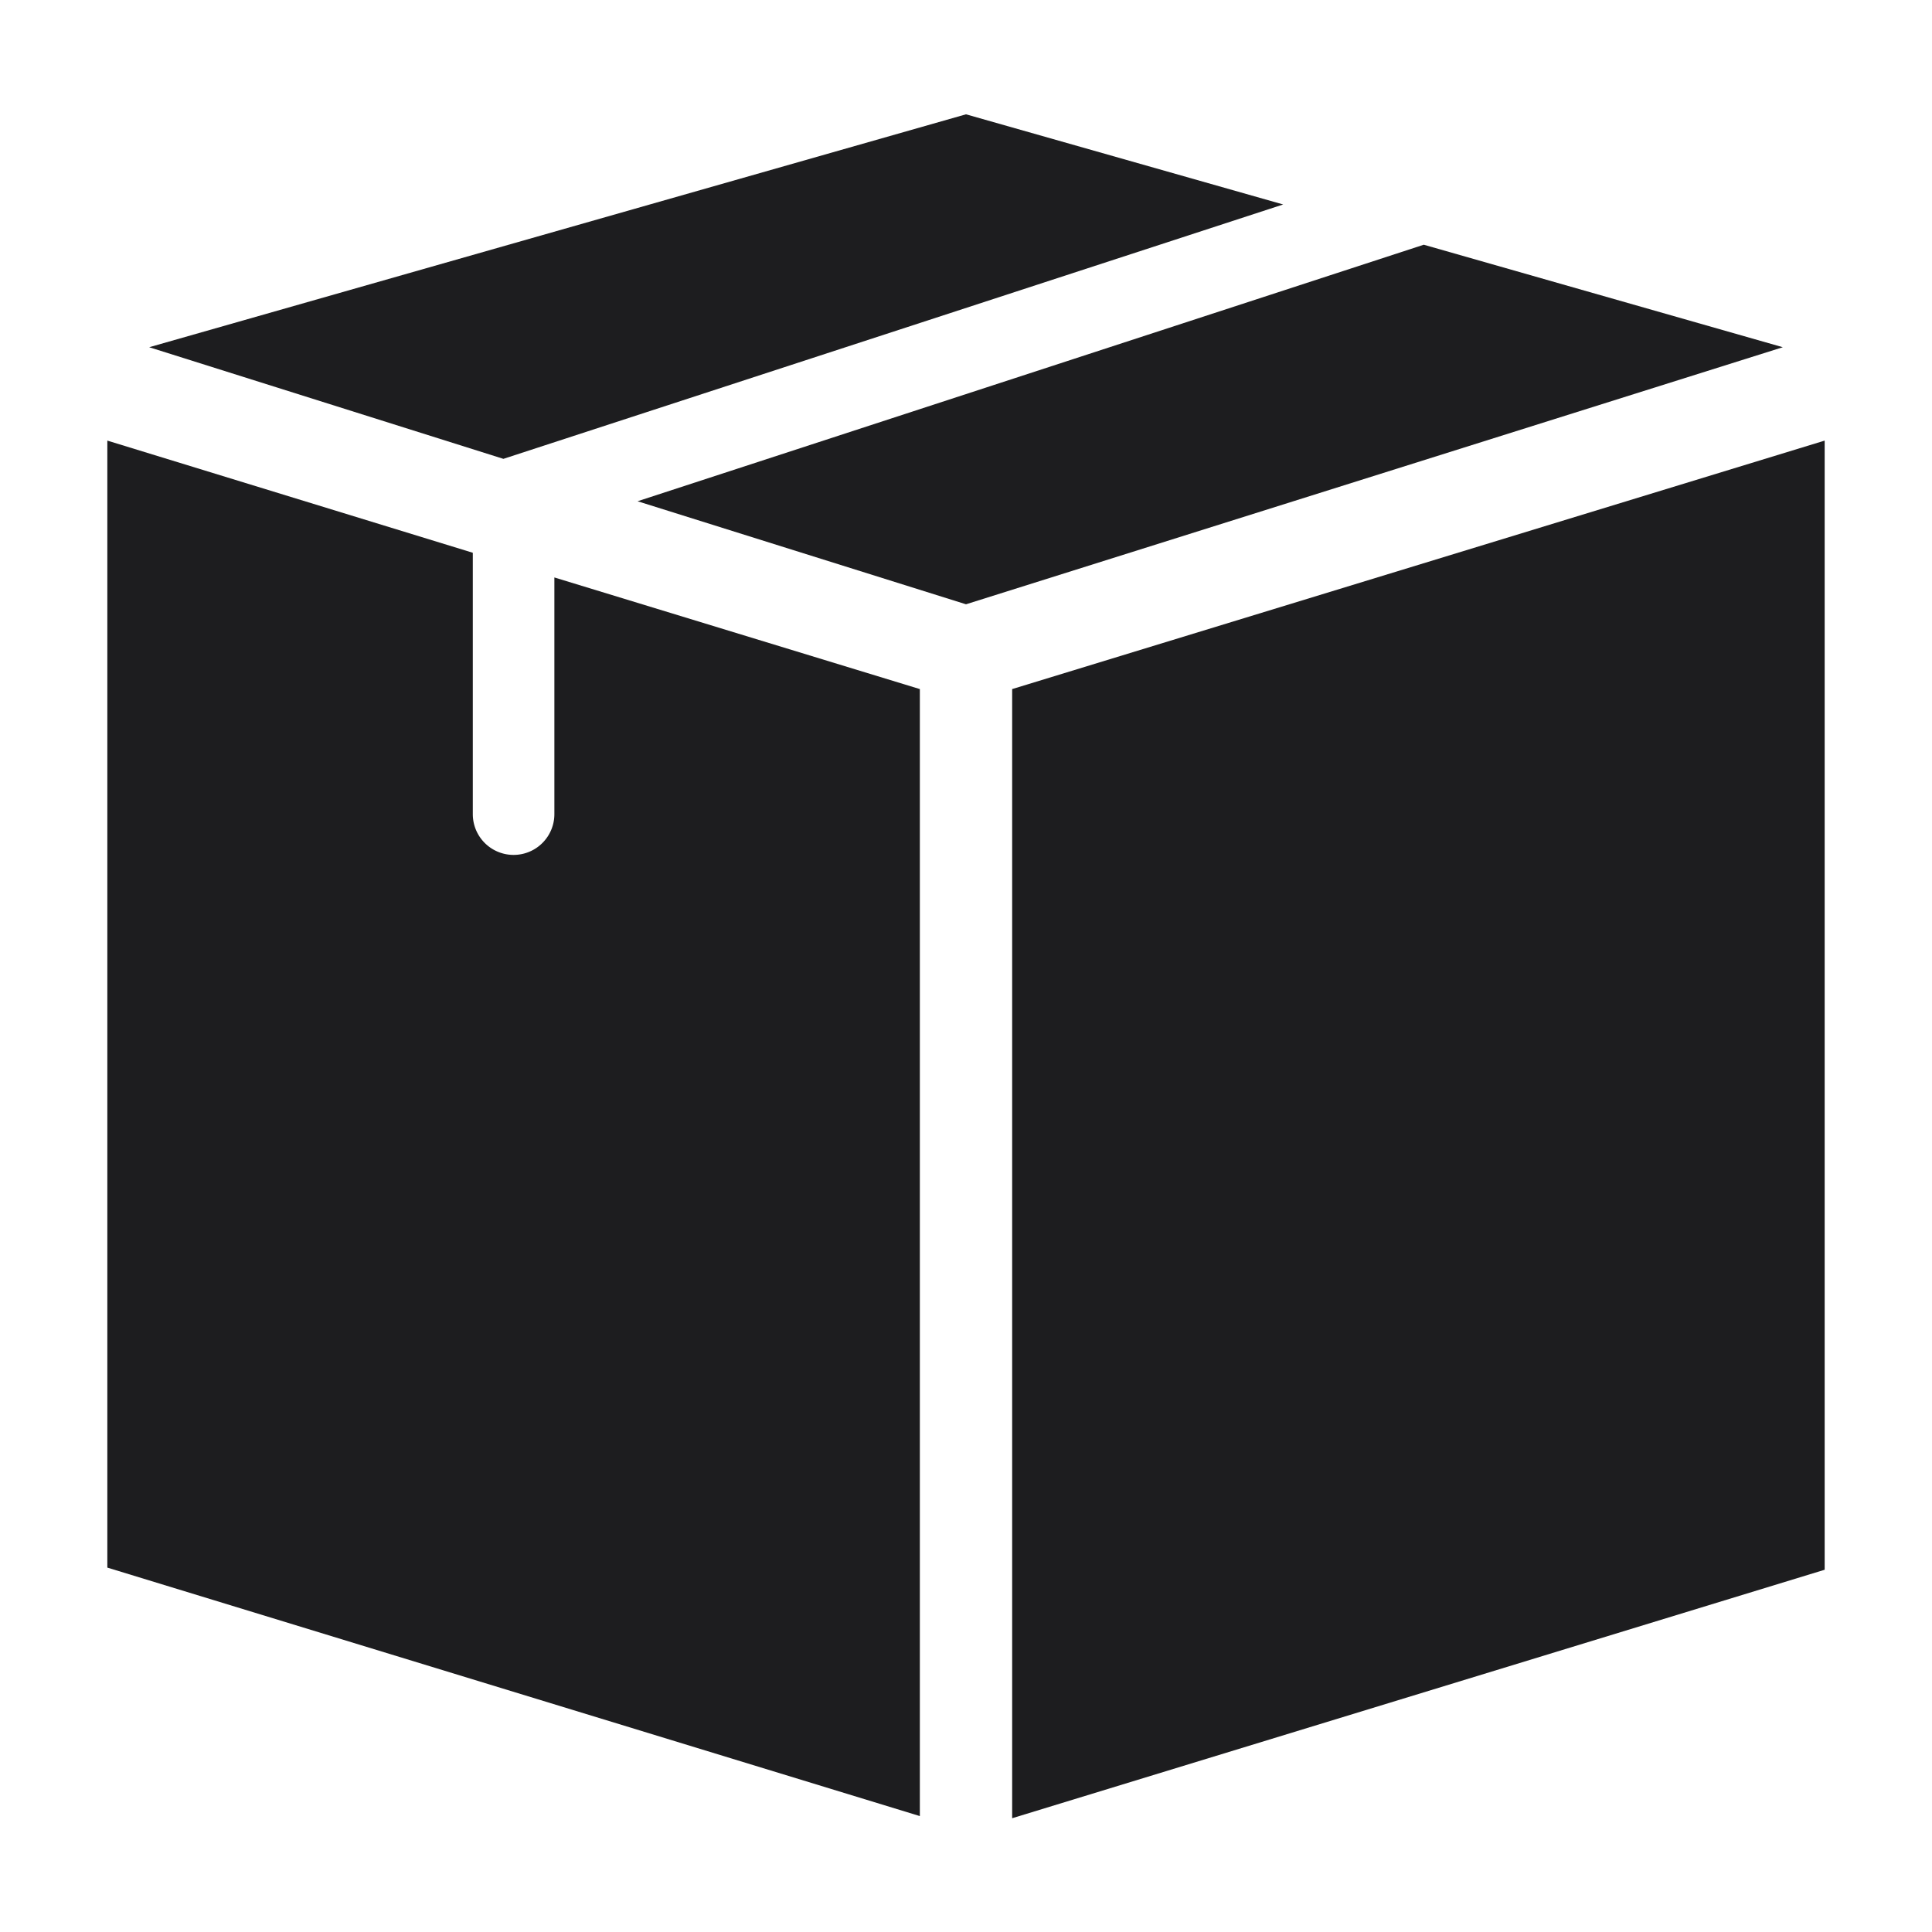
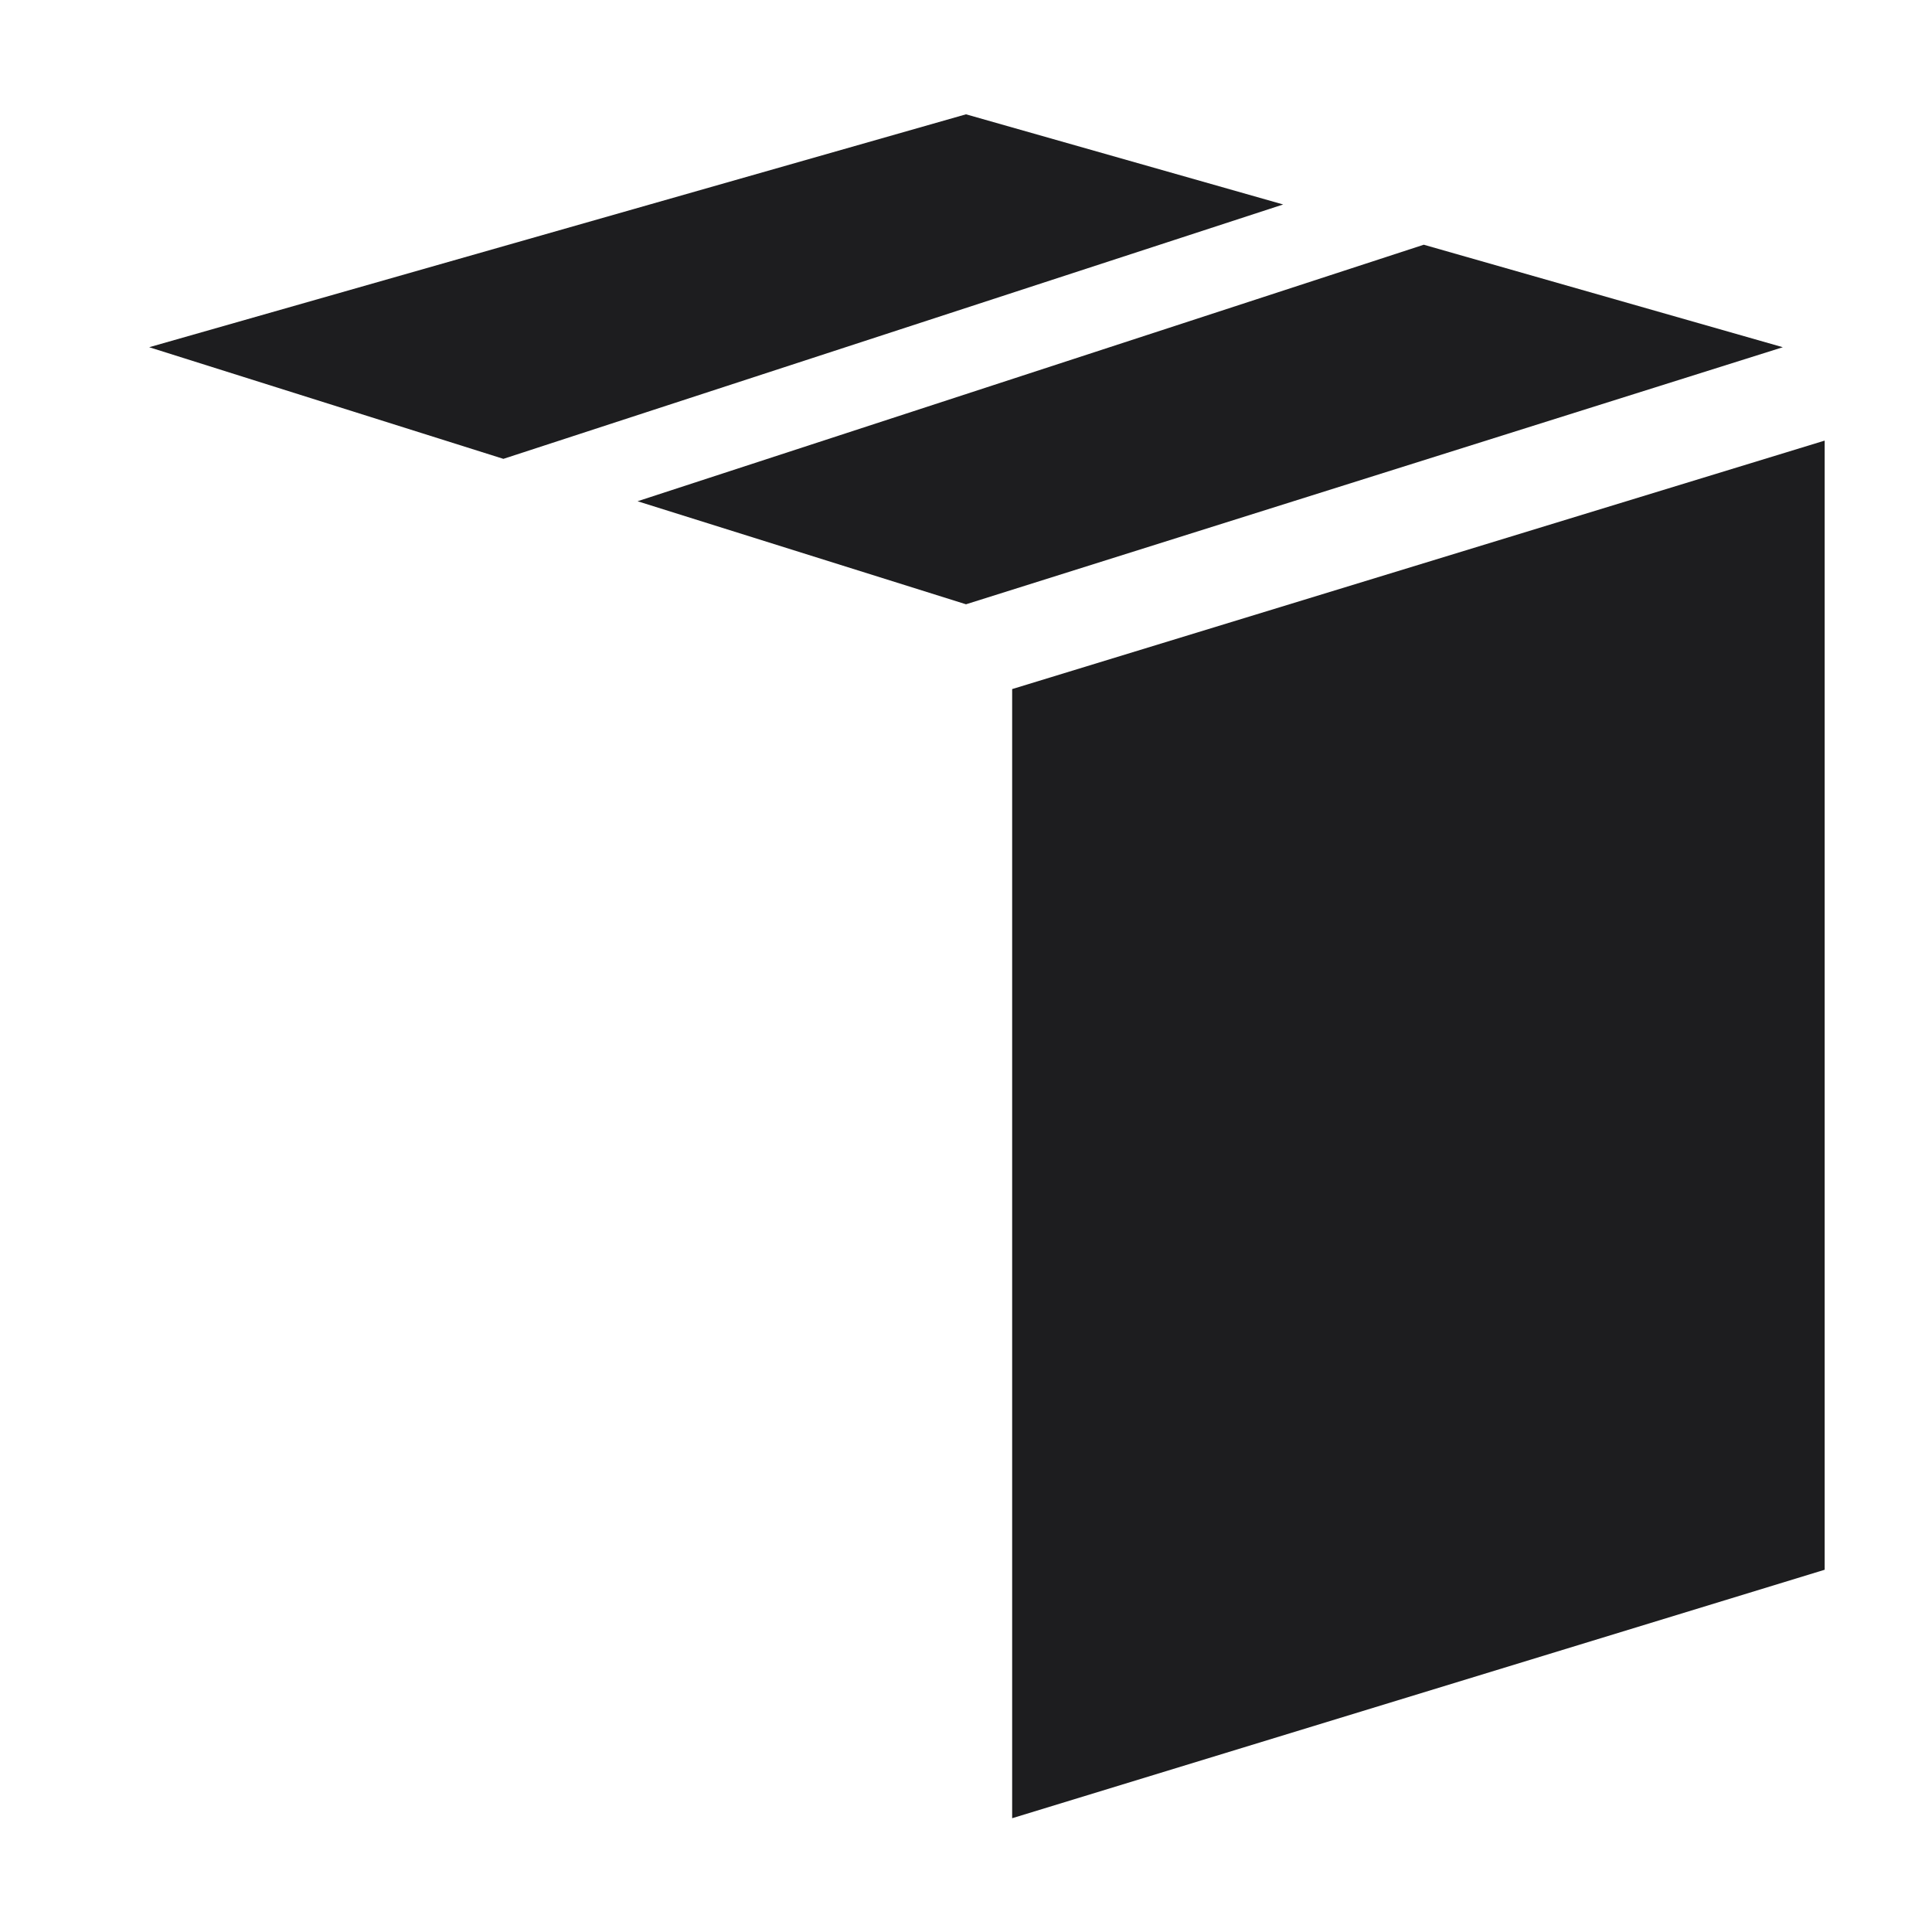
<svg xmlns="http://www.w3.org/2000/svg" id="图层_1" data-name="图层 1" viewBox="0 0 36 36">
  <defs>
    <style>.cls-1{fill:#1d1d1f;}</style>
  </defs>
  <polygon class="cls-1" points="34 8.21 18.86 12.84 18.86 33.88 34 29.25 34 8.21" />
-   <path class="cls-1" d="M10.33,10.76v4.41a.76.76,0,1,1-1.52,0V10.3L2,8.21v21l15.14,4.63v-21Z" />
  <polygon class="cls-1" points="23.91 3.81 18 2.13 2.78 6.47 9.38 8.55 23.91 3.81" />
  <polygon class="cls-1" points="26.53 4.56 11.88 9.34 18 11.26 33.22 6.47 26.53 4.56" />
</svg>